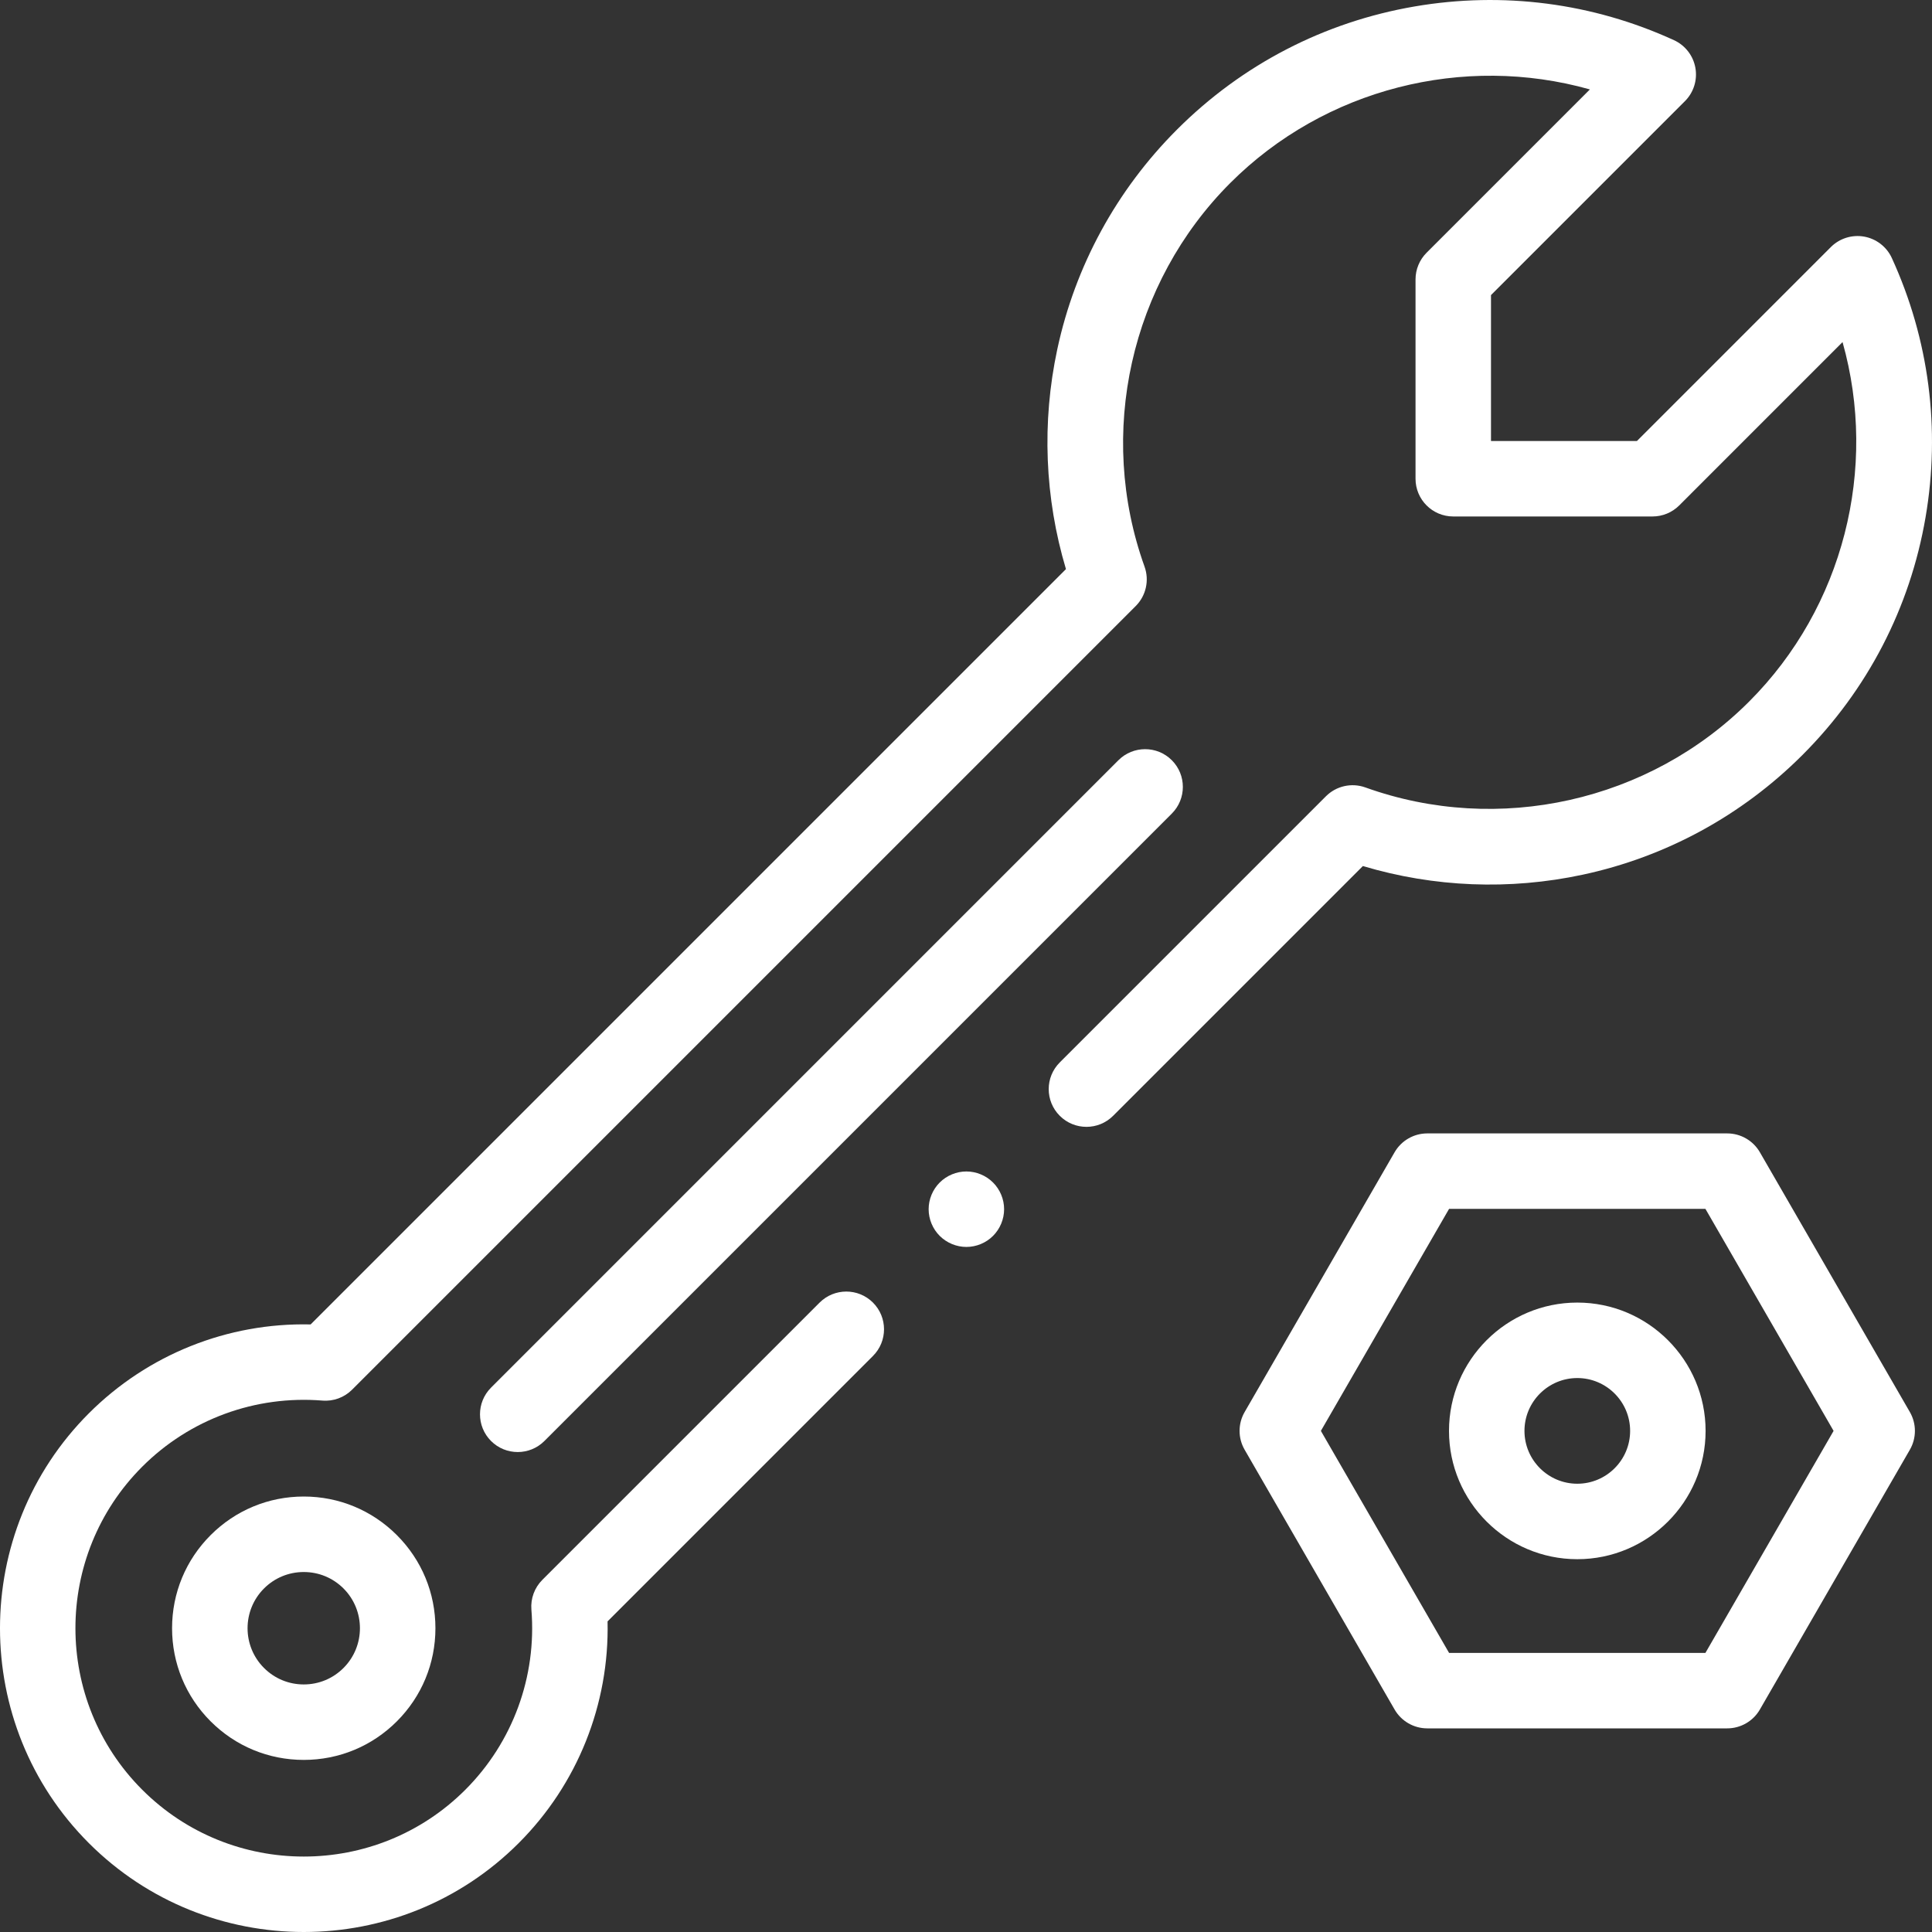
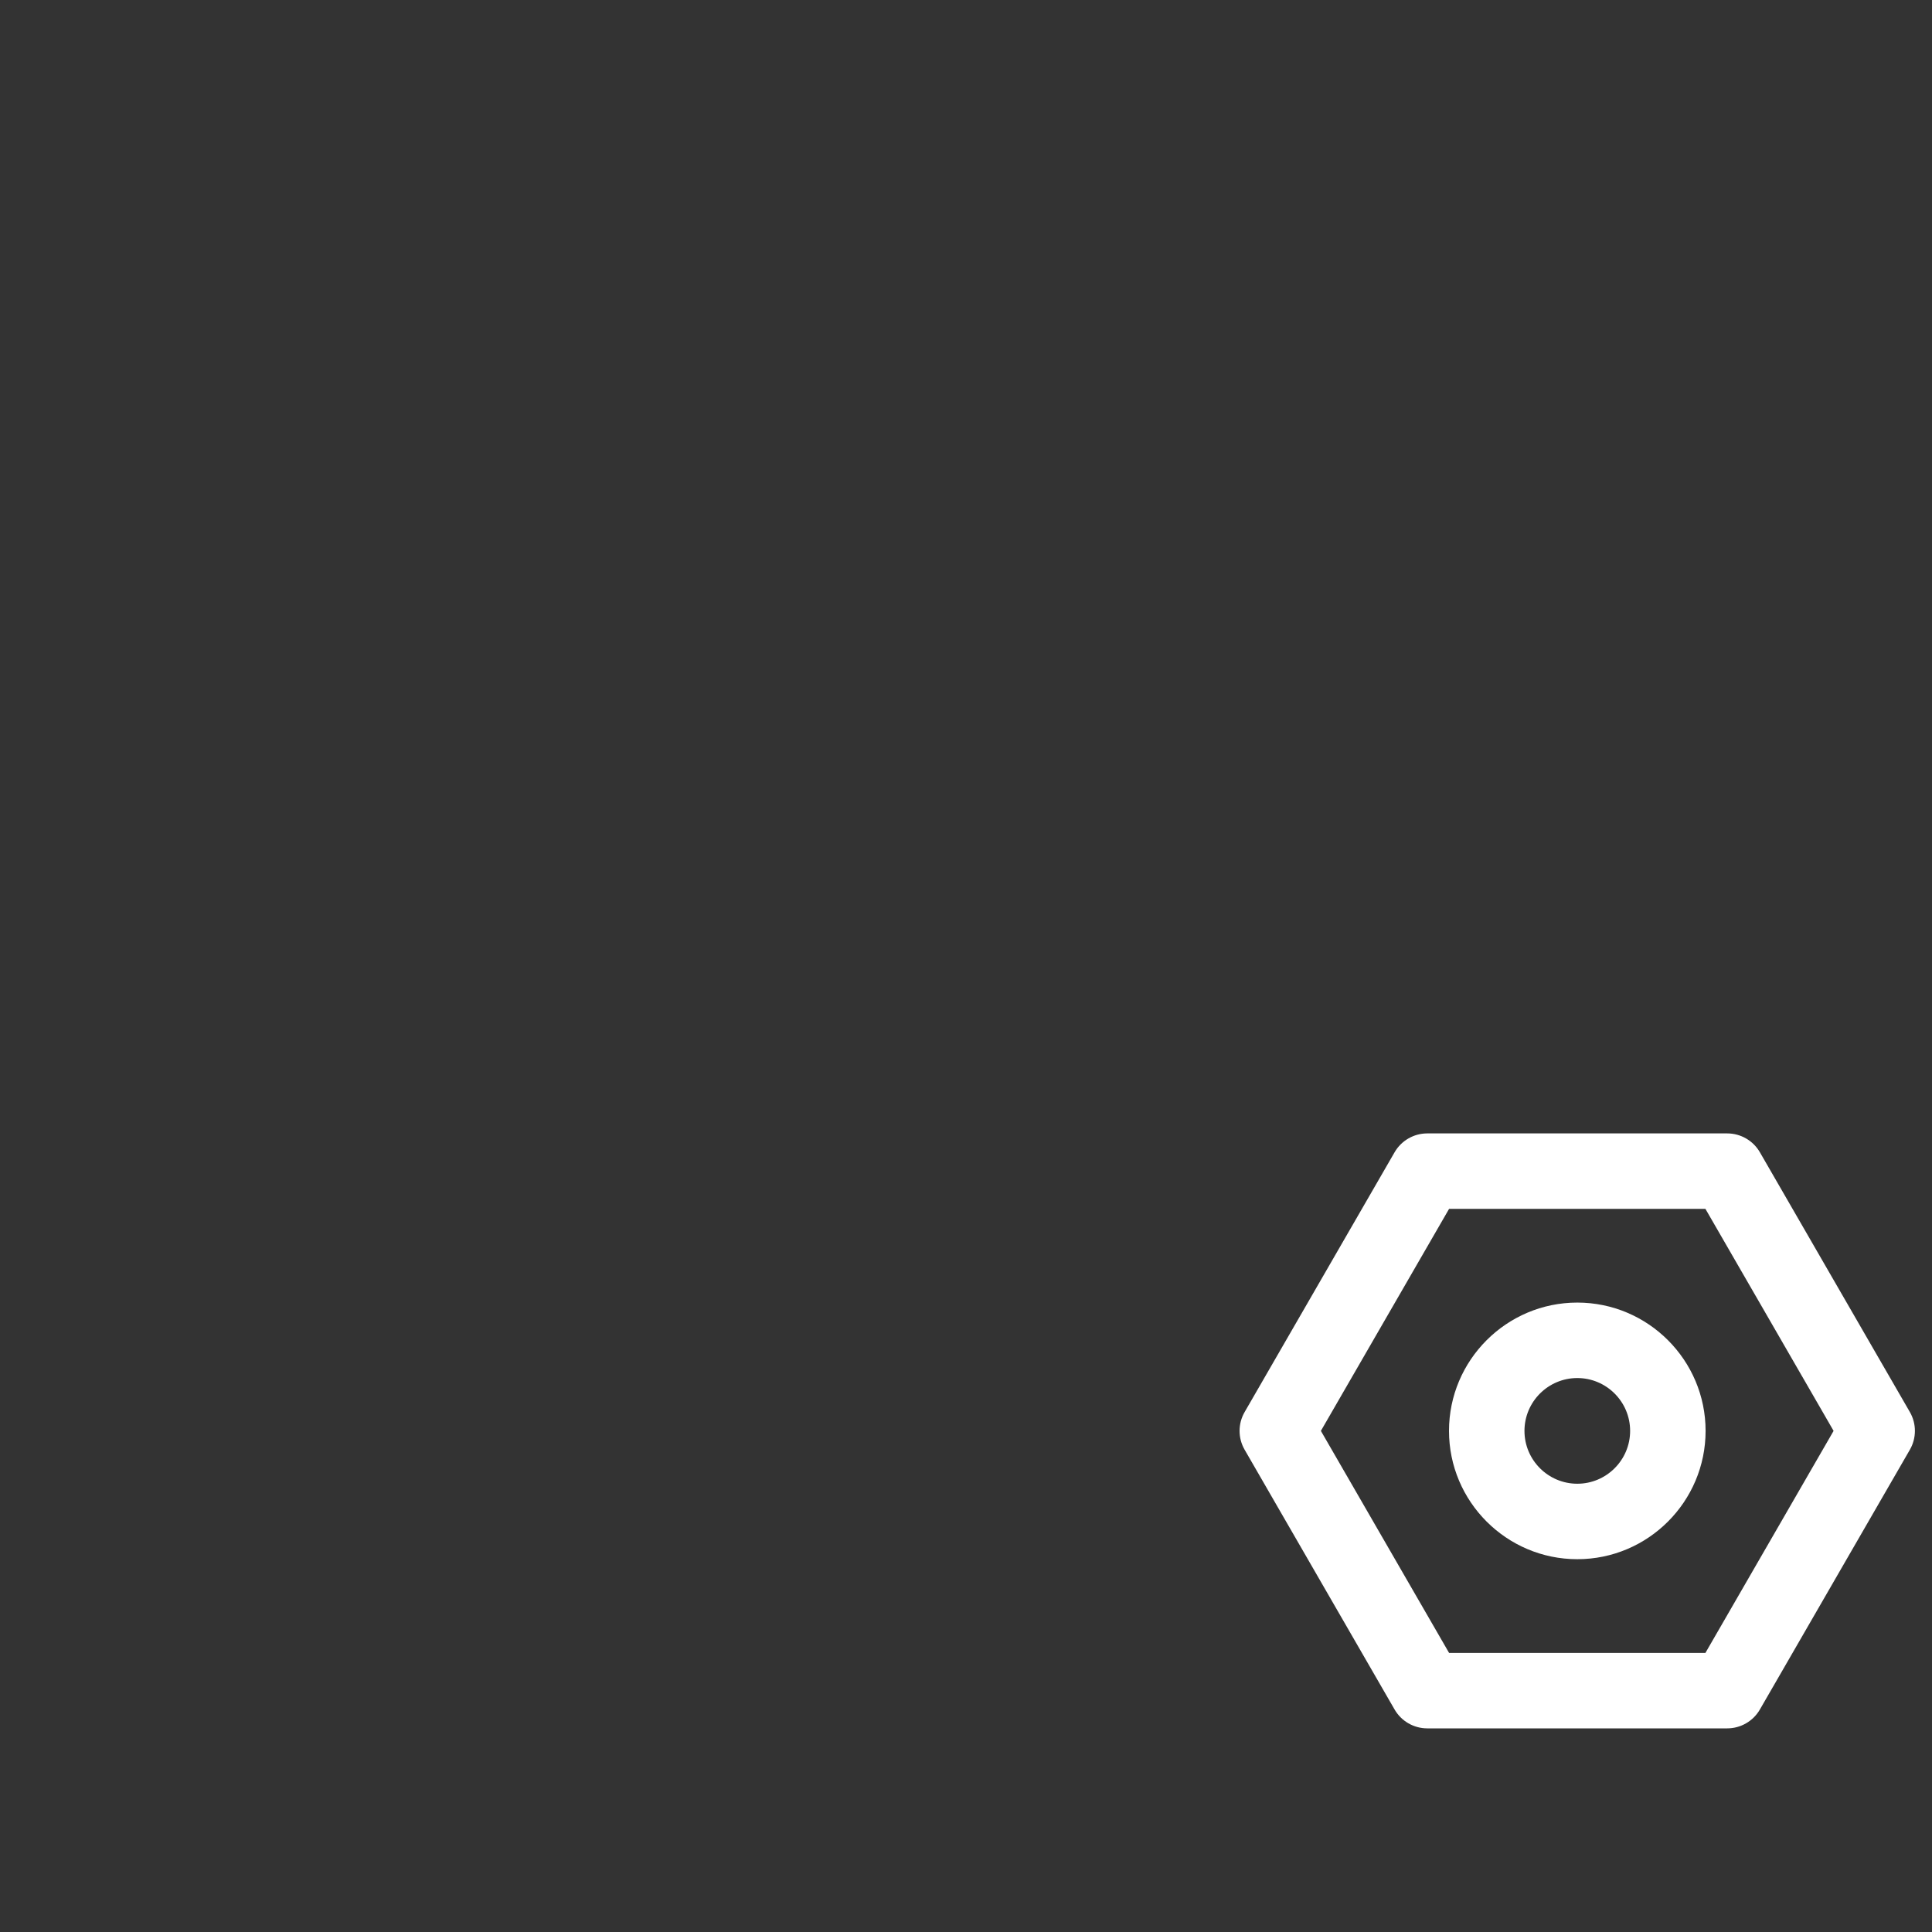
<svg xmlns="http://www.w3.org/2000/svg" width="80" height="80" viewBox="0 0 80 80" fill="none">
  <rect x="0" y="0" width="80" height="80" fill="#333333" stroke="none" />
  <g id="XMLID_1276_">
    <g id="XMLID_407_">
-       <path id="XMLID_552_" d="M8.722 63.566C7.692 64.596 7.125 65.965 7.125 67.421C7.125 68.878 7.692 70.247 8.722 71.277C9.752 72.307 11.121 72.874 12.578 72.874C14.034 72.874 15.403 72.307 16.433 71.277C17.463 70.247 18.03 68.878 18.03 67.421C18.03 65.965 17.463 64.596 16.433 63.566C15.403 62.536 14.034 61.968 12.578 61.968C11.121 61.968 9.752 62.536 8.722 63.566ZM14.224 69.067C13.784 69.507 13.2 69.749 12.578 69.749C11.956 69.749 11.372 69.507 10.932 69.067C10.024 68.16 10.024 66.683 10.932 65.775C11.371 65.336 11.956 65.094 12.578 65.094C13.2 65.094 13.784 65.336 14.224 65.775C15.131 66.683 15.131 68.16 14.224 69.067Z" fill="white" />
-       <path id="XMLID_556_" d="M48.522 31.479C47.911 30.869 46.922 30.869 46.312 31.479L20.333 57.459C19.723 58.069 19.723 59.058 20.333 59.669C20.638 59.974 21.038 60.126 21.438 60.126C21.837 60.126 22.237 59.974 22.542 59.669L48.522 33.689C49.132 33.079 49.132 32.089 48.522 31.479Z" fill="white" />
-       <path id="XMLID_557_" d="M78.337 10.685C78.124 10.22 77.696 9.889 77.193 9.798C76.689 9.708 76.173 9.869 75.811 10.231L67.782 18.261H61.739V12.219L69.769 4.189C70.131 3.827 70.293 3.311 70.202 2.807C70.112 2.304 69.78 1.876 69.315 1.663C65.952 0.123 62.24 -0.36 58.579 0.267C54.835 0.908 51.431 2.671 48.736 5.366C46.232 7.87 44.519 11.015 43.78 14.463C43.132 17.49 43.258 20.617 44.139 23.566L12.862 54.842C9.432 54.762 6.119 56.083 3.68 58.522C-1.227 63.429 -1.227 71.413 3.68 76.32C6.133 78.773 9.356 80 12.579 80C15.802 80 19.024 78.773 21.477 76.32C23.916 73.881 25.235 70.569 25.158 67.138L36.148 56.147C36.758 55.537 36.758 54.548 36.148 53.938C35.538 53.328 34.549 53.328 33.938 53.938L22.457 65.419C22.133 65.743 21.967 66.193 22.004 66.65C22.23 69.426 21.232 72.145 19.268 74.11C15.579 77.798 9.578 77.798 5.89 74.11C2.201 70.422 2.201 64.42 5.89 60.732C7.854 58.767 10.573 57.771 13.349 57.995C13.806 58.033 14.256 57.867 14.58 57.543L47.027 25.096C47.455 24.668 47.597 24.032 47.393 23.462C45.412 17.95 46.806 11.714 50.945 7.575C54.859 3.662 60.608 2.23 65.834 3.703L59.071 10.466C58.778 10.759 58.614 11.156 58.614 11.571V19.823C58.614 20.686 59.313 21.386 60.176 21.386H68.429C68.843 21.386 69.24 21.221 69.534 20.928L76.296 14.165C77.77 19.391 76.338 25.141 72.424 29.054C68.285 33.193 62.049 34.587 56.537 32.606C55.968 32.402 55.331 32.544 54.904 32.972L43.883 43.993C43.272 44.603 43.272 45.593 43.883 46.203C44.493 46.813 45.482 46.813 46.092 46.203L56.434 35.861C59.383 36.742 62.51 36.868 65.537 36.219C68.984 35.481 72.13 33.767 74.634 31.264C77.329 28.569 79.092 25.165 79.733 21.42C80.36 17.761 79.877 14.048 78.337 10.685Z" fill="white" />
-       <path id="XMLID_568_" d="M40.016 48.508C39.603 48.508 39.202 48.675 38.911 48.966C38.62 49.256 38.453 49.659 38.453 50.07C38.453 50.483 38.62 50.884 38.911 51.175C39.202 51.465 39.603 51.633 40.016 51.633C40.427 51.633 40.83 51.466 41.12 51.175C41.411 50.884 41.578 50.481 41.578 50.07C41.578 49.659 41.411 49.256 41.12 48.966C40.83 48.675 40.427 48.508 40.016 48.508Z" fill="white" />
      <path id="XMLID_571_" d="M72.873 47.713C72.594 47.23 72.078 46.932 71.52 46.932H59.1C58.542 46.932 58.026 47.23 57.747 47.713L51.538 58.469C51.258 58.952 51.258 59.548 51.538 60.031L57.747 70.787C58.026 71.27 58.542 71.568 59.1 71.568H71.52C72.078 71.568 72.594 71.27 72.873 70.787L79.083 60.031C79.362 59.548 79.362 58.952 79.083 58.469L72.873 47.713ZM70.618 68.443H60.003L54.695 59.25L60.003 50.057H70.618L75.925 59.25L70.618 68.443Z" fill="white" />
      <path id="XMLID_594_" d="M65.313 53.937C62.383 53.937 60 56.321 60 59.25C60 62.179 62.383 64.563 65.313 64.563C68.242 64.563 70.625 62.179 70.625 59.25C70.625 56.321 68.242 53.937 65.313 53.937ZM65.313 61.438C64.106 61.438 63.125 60.456 63.125 59.25C63.125 58.044 64.106 57.062 65.313 57.062C66.519 57.062 67.5 58.044 67.5 59.25C67.5 60.456 66.519 61.438 65.313 61.438Z" fill="white" />
    </g>
  </g>
</svg>